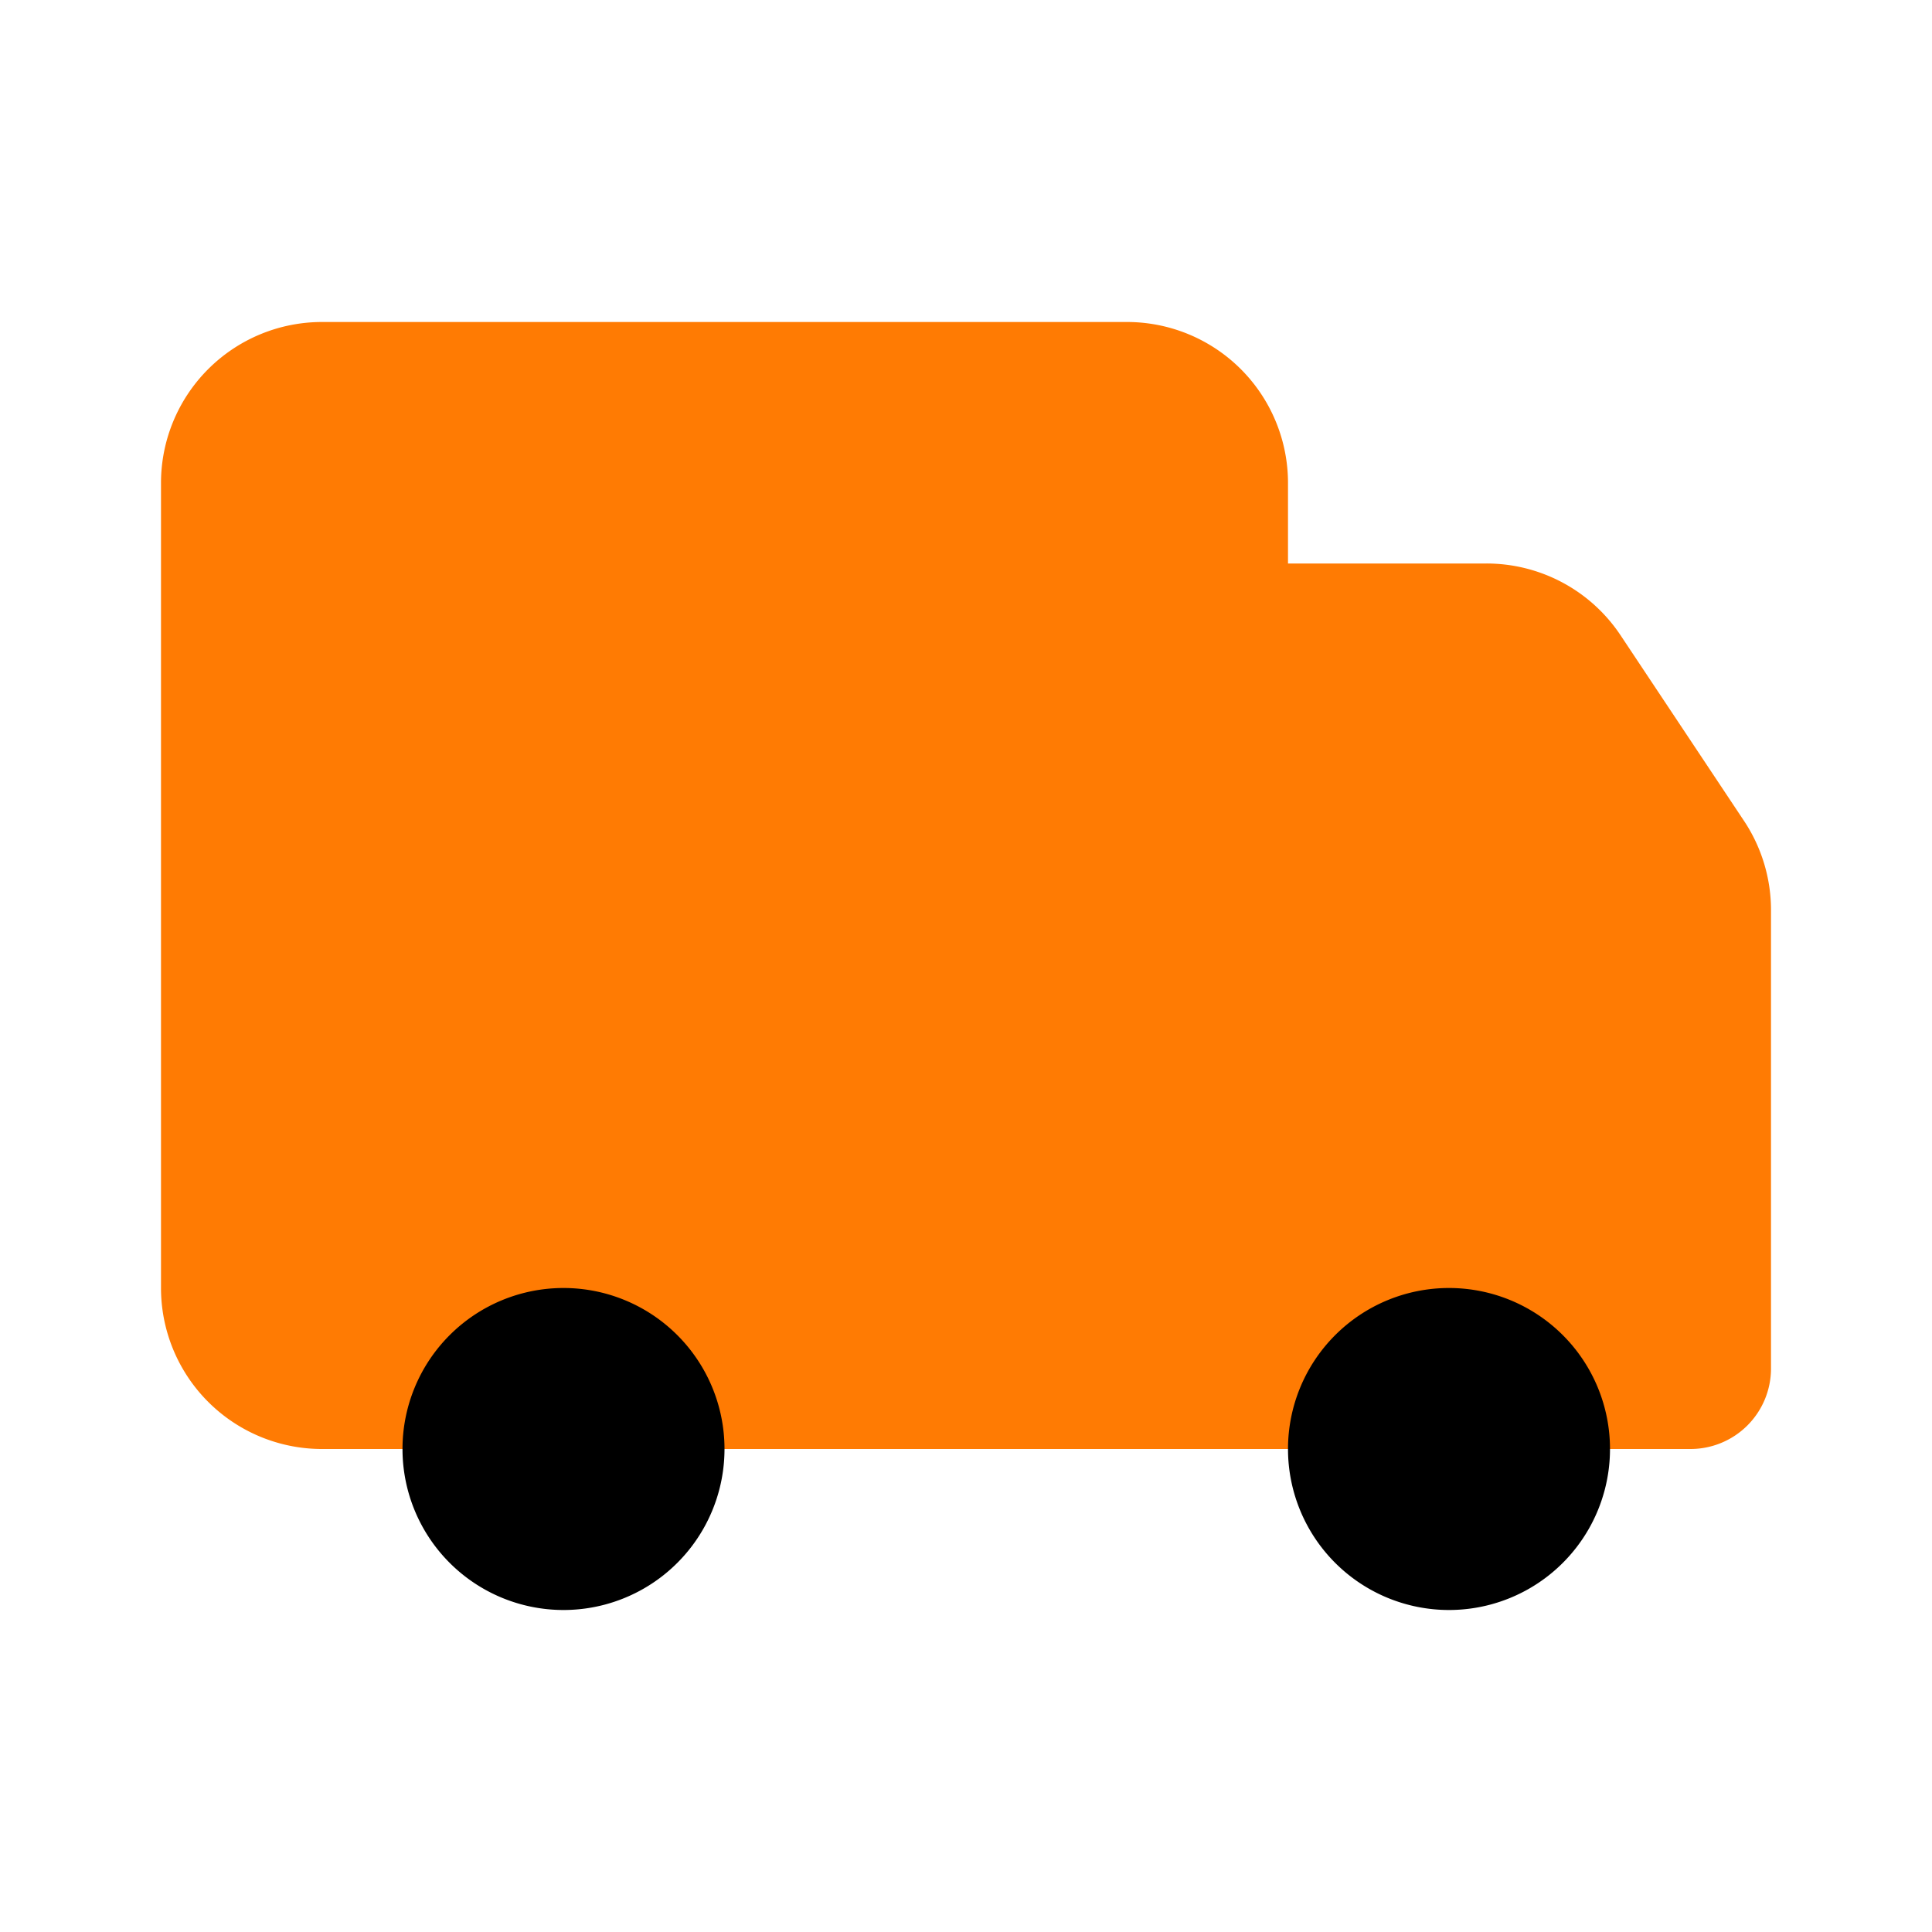
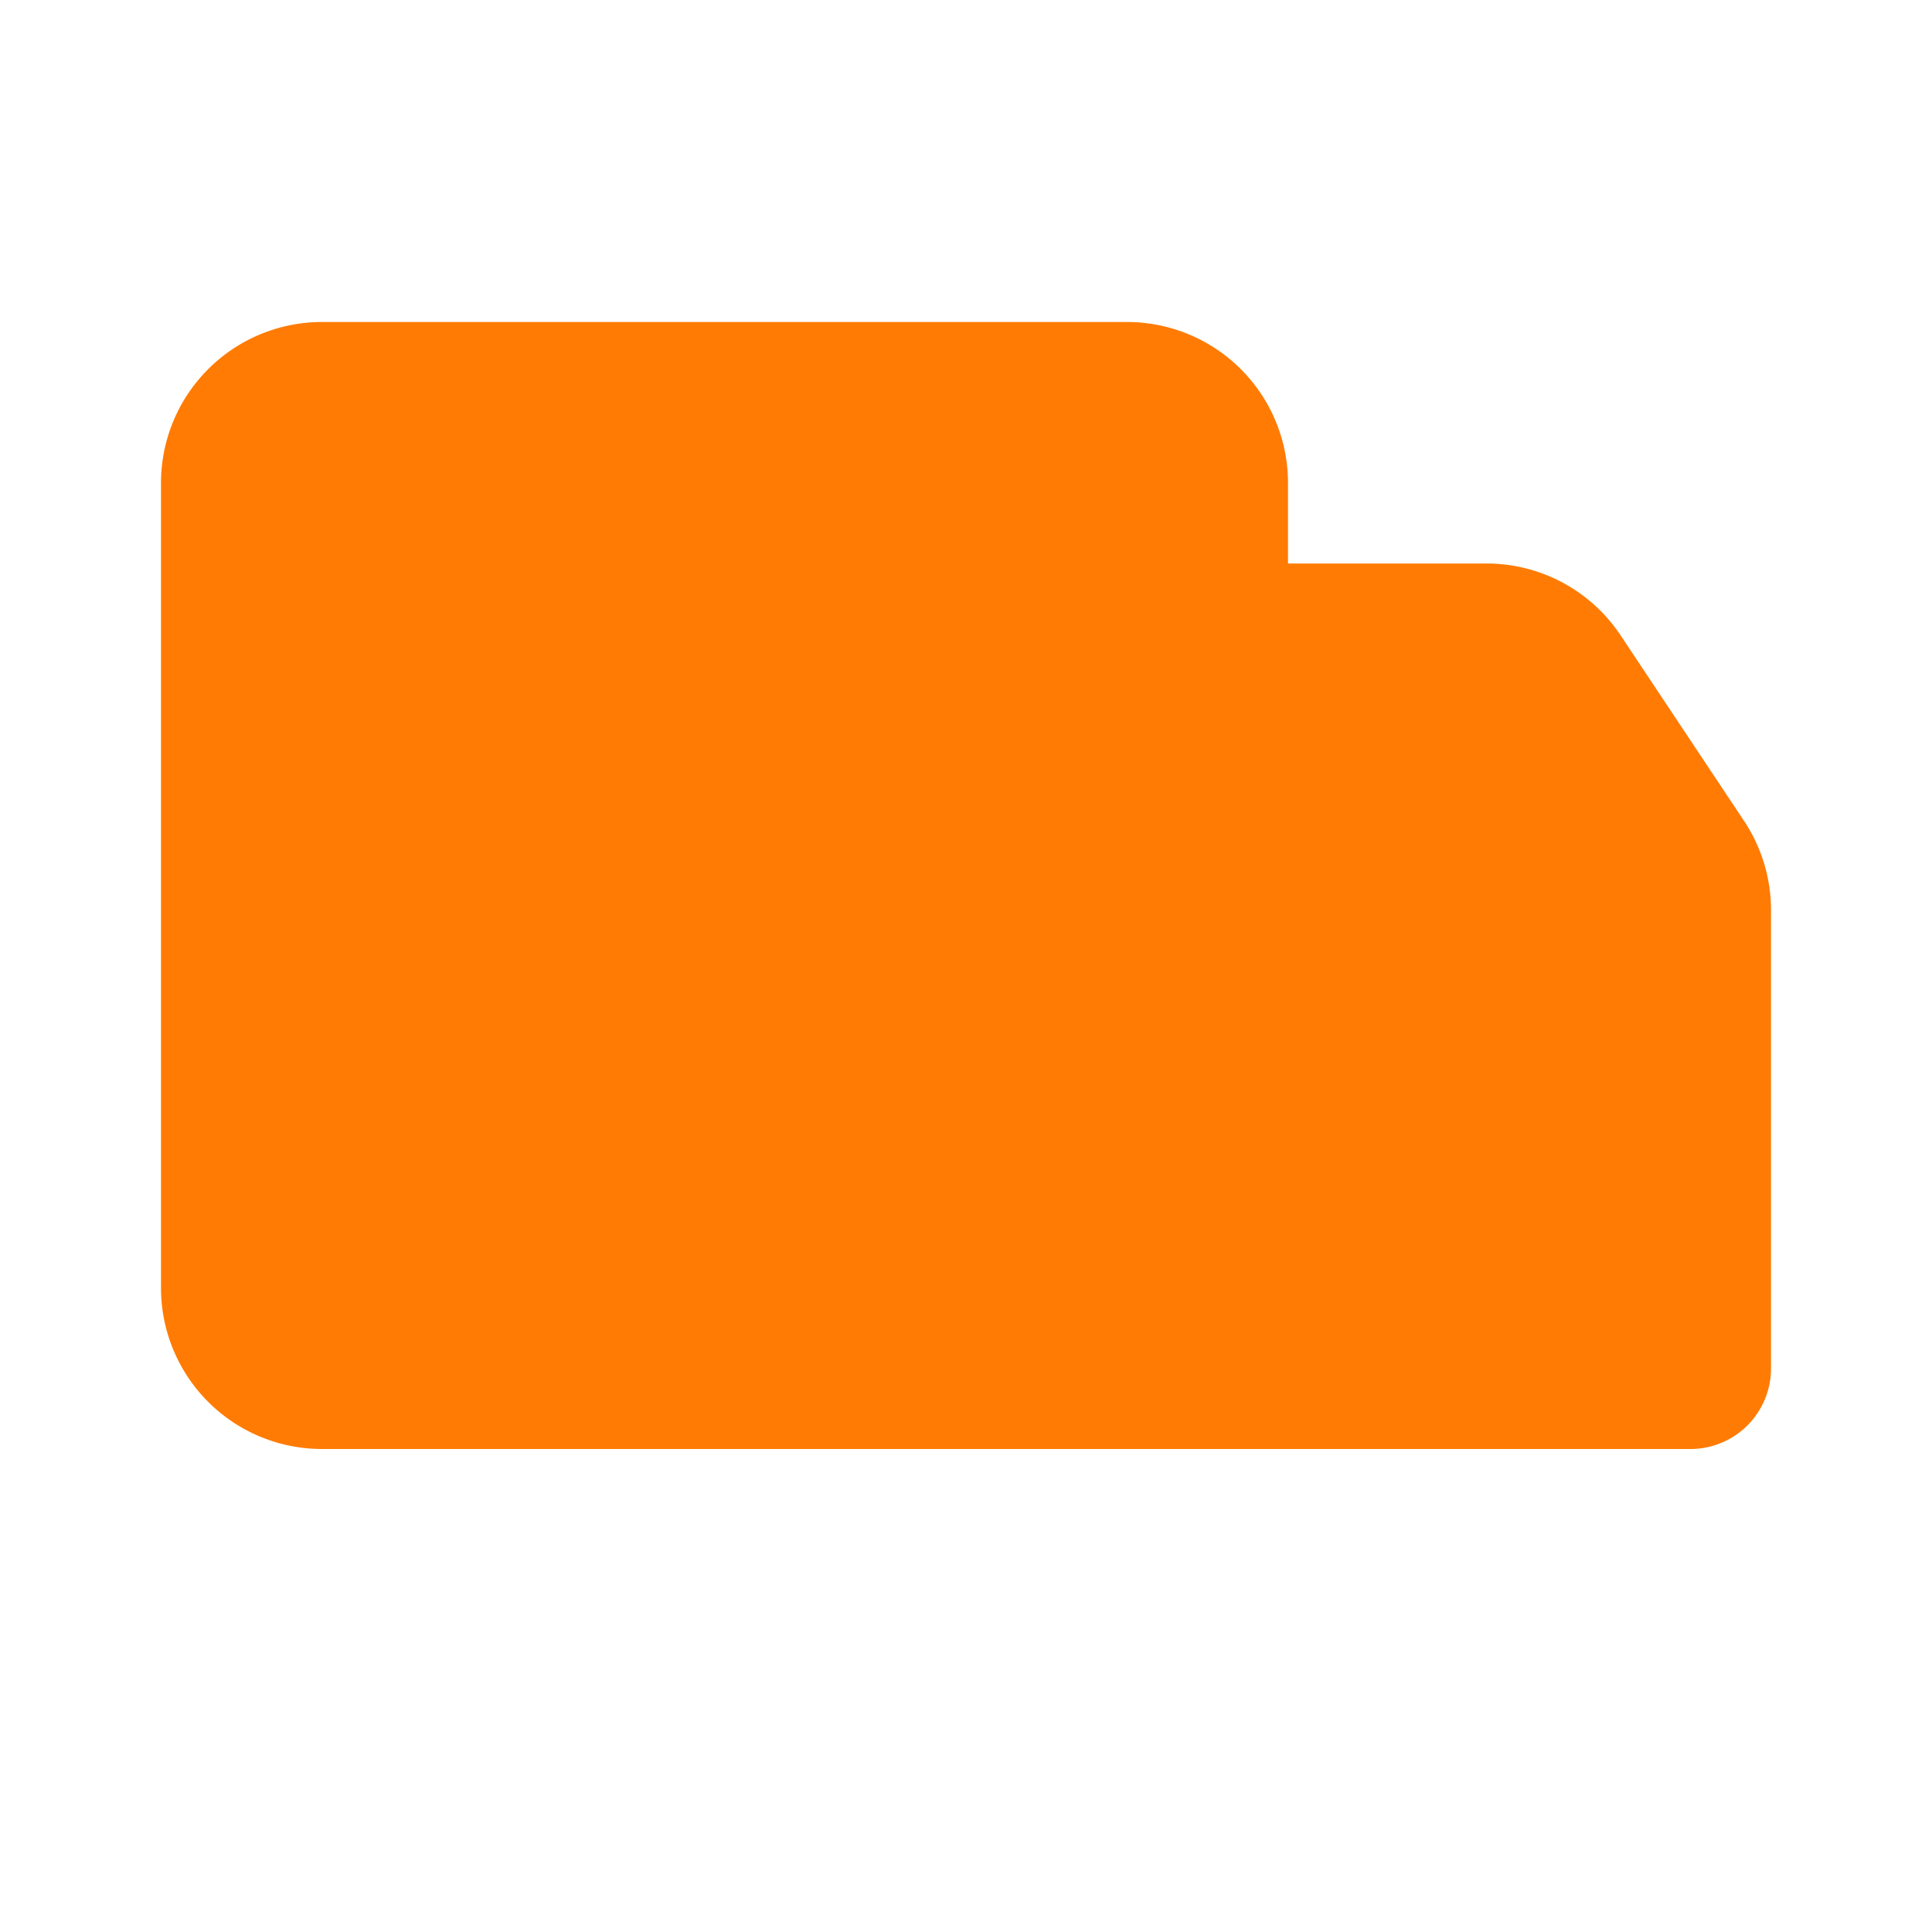
<svg xmlns="http://www.w3.org/2000/svg" fill="#000000" width="64px" height="64px" viewBox="0 0 24 24" id="car-shipping" data-name="Flat Color" class="icon flat-color">
  <g id="SVGRepo_bgCarrier" stroke-width="0" />
  <g id="SVGRepo_tracerCarrier" stroke-linecap="round" stroke-linejoin="round" />
  <g id="SVGRepo_iconCarrier">
    <path id="primary" d="M21.66,10.19l-1.53-2.3A2,2,0,0,0,18.46,7H16V6a2,2,0,0,0-2-2H4A2,2,0,0,0,2,6V16a2,2,0,0,0,2,2H21a1,1,0,0,0,1-1V11.3A2,2,0,0,0,21.66,10.19Z" style="fill: #ff7b03;" />
-     <path id="secondary" d="M18,20a2,2,0,1,1,2-2A2,2,0,0,1,18,20ZM9,18a2,2,0,1,0-2,2A2,2,0,0,0,9,18Z" style="fill: #000000;" />
  </g>
</svg>